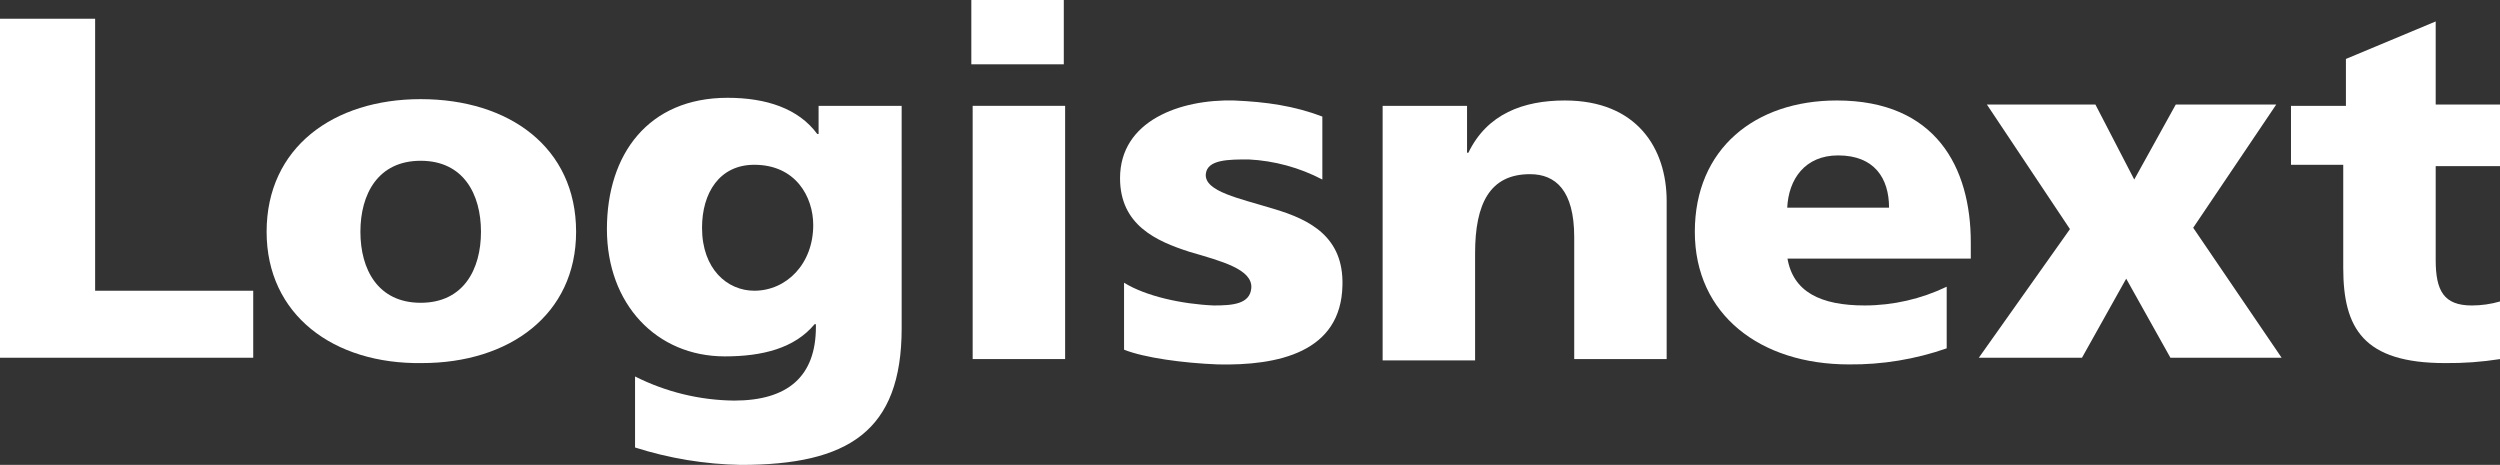
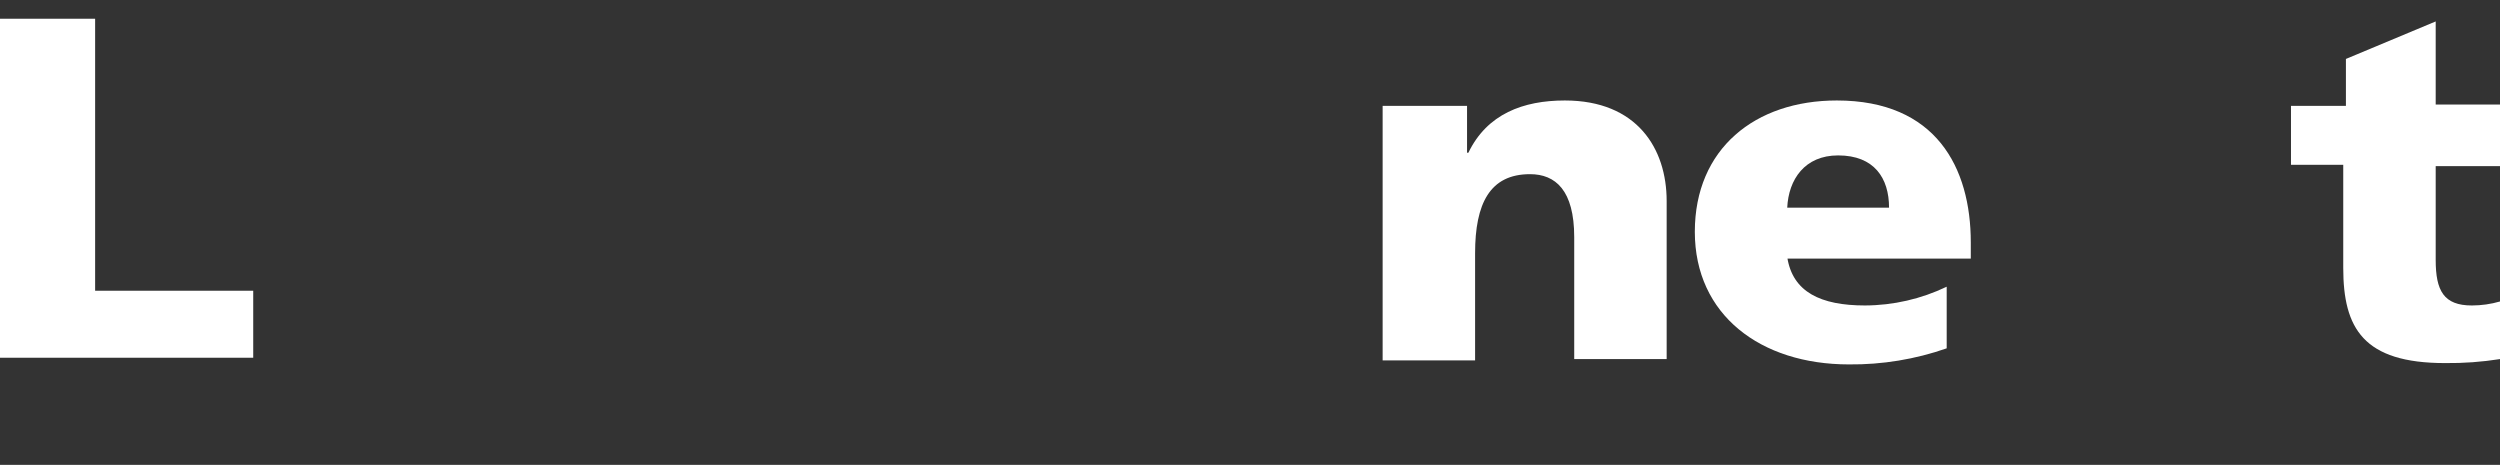
<svg xmlns="http://www.w3.org/2000/svg" version="1.1" id="レイヤー_1" x="0px" y="0px" width="562.422px" height="104.588px" viewBox="0 0 562.422 104.588" style="enable-background:new 0 0 562.422 104.588;" xml:space="preserve">
  <rect x="0" y="0" width="562.422" height="104.588" fill="#333333" stroke="none" />
  <style type="text/css">
	.st0{fill:#FFFFFF;}
</style>
  <g id="グループ_54101" transform="translate(-245.818 -1884.686)">
    <g id="グループ_54099" transform="translate(245.818 1884.686)">
      <g id="グループ_53991">
        <g id="グループ_53990">
          <path id="パス_127515" class="st0" d="M0,4.22h21.4v61.185h35.566v15.07H0V4.22z" />
-           <path id="パス_127516" class="st0" d="M59.98,52.143c0-18.988,15.07-29.839,34.662-29.839      c19.893,0,34.963,10.851,34.963,29.839c0,18.687-15.07,29.538-34.662,29.538C75.05,81.982,59.98,70.83,59.98,52.143z       M108.205,52.143c0-8.439-3.918-15.974-13.563-15.974S81.08,43.704,81.08,52.143s3.918,15.974,13.563,15.974      S108.205,60.582,108.205,52.143z" />
-           <path id="パス_127517" class="st0" d="M202.845,73.845c0,23.208-12.056,30.743-36.169,30.743      c-8.085-0.143-16.106-1.463-23.81-3.918V84.695c6.921,3.488,14.55,5.344,22.3,5.425c12.056,0,18.386-5.425,18.386-16.577v-0.6      h-0.3c-4.521,5.425-11.755,7.234-20.194,7.234c-15.37-0.003-26.522-11.758-26.522-28.636s9.344-29.538,27.126-29.538      c8.741,0,15.974,2.411,20.194,8.138h0.3v-6.33h18.687L202.845,73.845z M169.691,65.403c7.234,0,13.262-6.028,13.262-14.769      c0-6.33-3.918-13.563-13.262-13.563c-7.837,0.002-11.755,6.332-11.755,14.168C157.936,60.583,163.662,65.403,169.691,65.403z" />
-           <path id="パス_127518" class="st0" d="M239.319,14.467h-20.8V0h20.8V14.467z M218.819,23.811h20.8v56.966h-20.8V23.811z" />
-           <path id="パス_127519" class="st0" d="M252.875,63.597c4.822,3.014,12.96,4.822,20.194,5.124c4.22,0,8.138-0.3,8.439-3.918      c0.3-4.22-6.631-6.028-13.865-8.138c-7.53-2.412-15.668-6.029-15.668-16.578c0-12.96,13.563-17.783,25.619-17.481      c7.234,0.3,13.563,1.206,19.893,3.617v14.166c-5.134-2.688-10.789-4.23-16.577-4.521c-4.521,0-9.344,0-9.645,3.315      c-0.3,3.918,7.535,5.425,15.372,7.837c8.138,2.411,15.673,6.33,15.372,17.18c-0.3,15.07-14.467,18.084-28.031,17.783      c-7.837-0.3-16.577-1.507-21.1-3.315L252.875,63.597z" />
          <path id="パス_127520" class="st0" d="M311.05,23.811h18.989V34.36h0.3c4.22-8.741,12.358-11.755,21.7-11.755      c16.276,0,22.907,10.851,22.907,22.605v35.566H354.15V53.348c0-10.549-4.22-14.166-9.946-14.166      c-9.042,0-12.354,6.631-12.354,17.783v24.113h-20.8V23.811z" />
          <path id="パス_127521" class="st0" d="M402.077,57.869c1.206,7.837,7.535,10.851,17.482,10.851      c6.366-0.02,12.648-1.462,18.386-4.22v13.865c-7.069,2.468-14.513,3.691-22,3.617c-19.893,0-34.662-11.152-34.662-29.839      s13.557-29.538,31.943-29.538c22.3,0,30.141,15.07,30.141,31.949v3.617h-41.29L402.077,57.869L402.077,57.869z M424.977,46.717      c0-6.631-3.315-11.755-11.453-11.755c-7.535,0-11.152,5.425-11.453,11.755H424.977z" />
-           <path id="パス_127522" class="st0" d="M465.675,51.541L446.983,23.51h24.414l8.741,16.879l9.344-16.879h22.605L493.4,51.239      l19.893,29.236h-25.018l-9.946-17.783l-9.946,17.783h-23.208L465.675,51.541z" />
          <path id="パス_127523" class="st0" d="M515.702,23.811h12.056v-10.55l20.196-8.439v18.687h14.467v13.865h-14.467v21.1      c0,6.932,1.808,10.248,8.138,10.248c2.142-0.003,4.272-0.306,6.33-0.9v12.96c-4.087,0.645-8.221,0.946-12.358,0.9      c-18.386,0-22.907-7.837-22.907-21.4v-23.21h-11.755V23.811H515.702z" />
        </g>
      </g>
    </g>
  </g>
</svg>